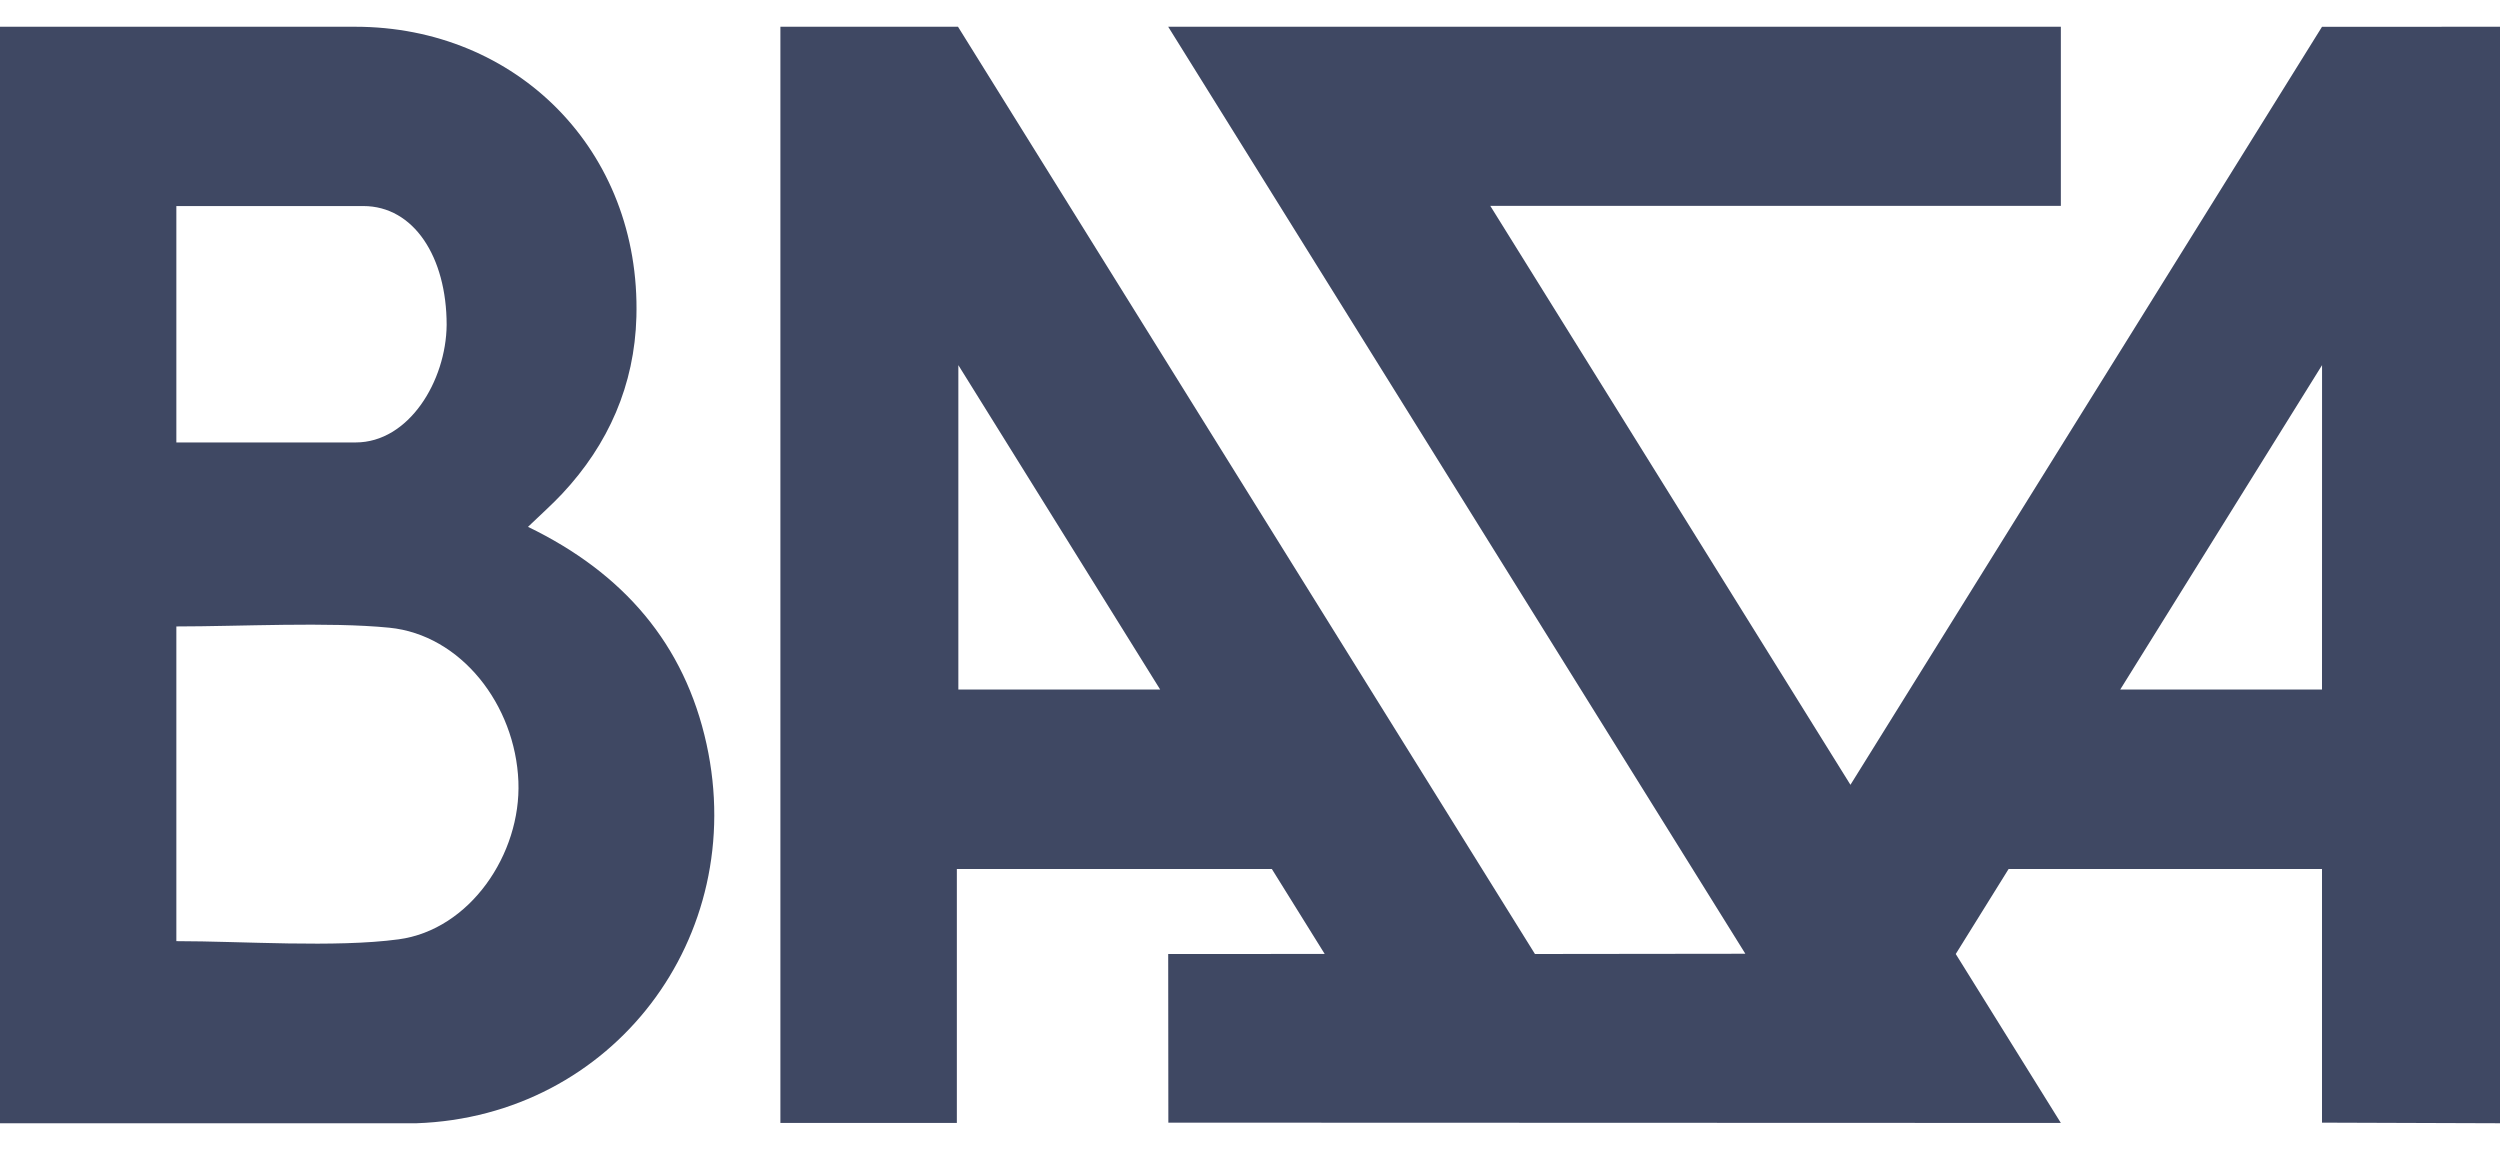
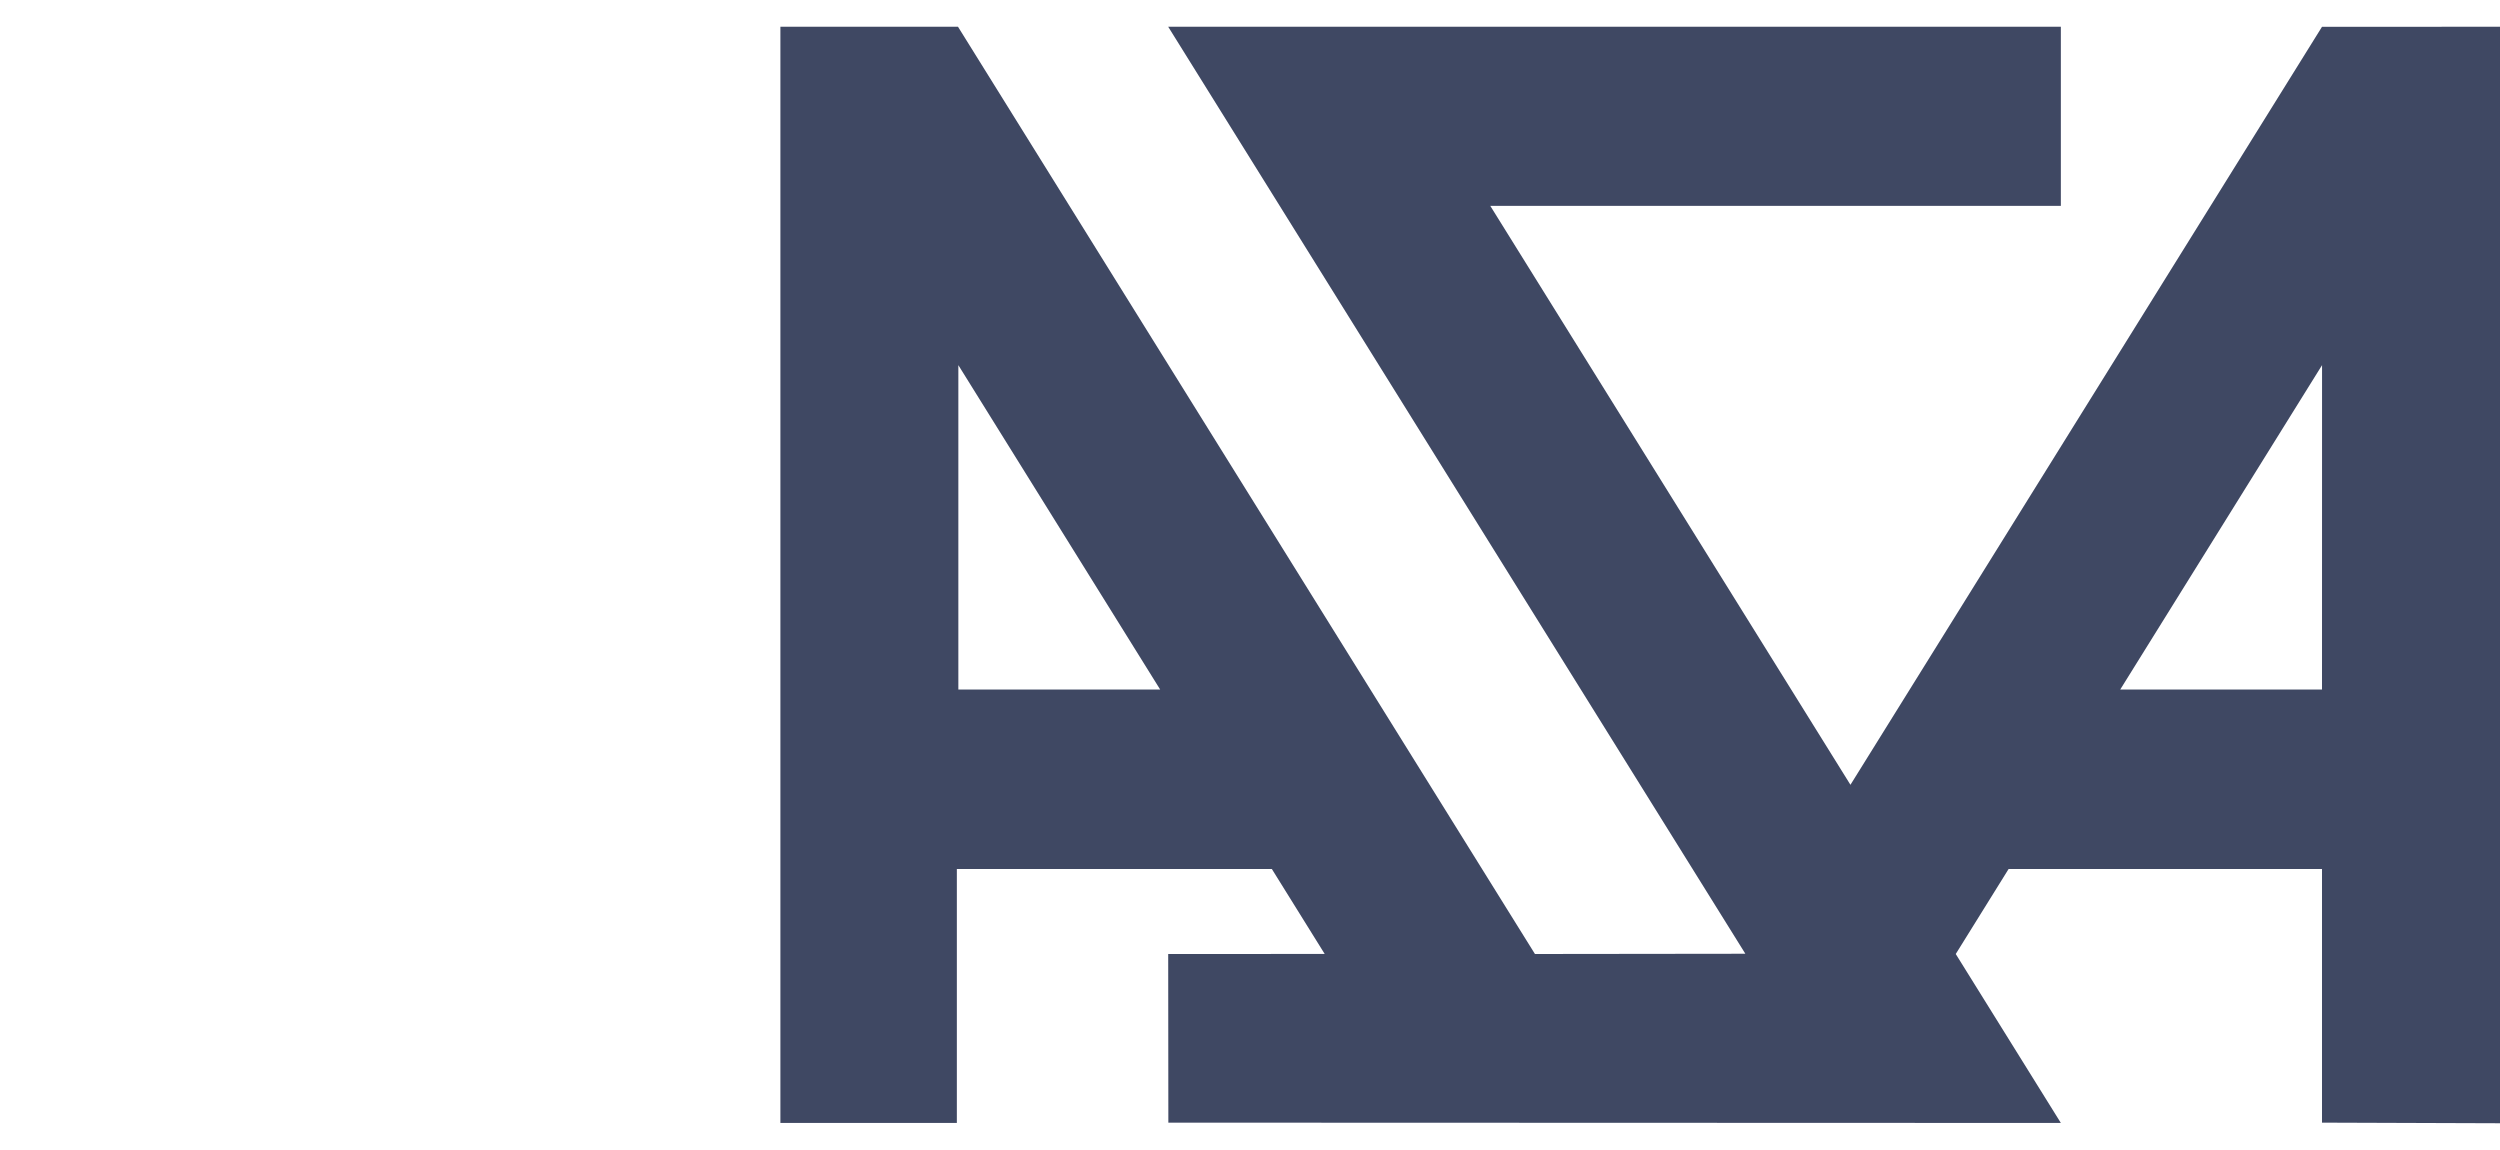
<svg xmlns="http://www.w3.org/2000/svg" width="50" height="23" viewBox="0 0 50 23" fill="none">
-   <path d="M3.527 4.121V8.849H7.113C8.178 8.849 8.922 7.62 8.933 6.499C8.933 5.137 8.275 4.122 7.268 4.121H3.527ZM3.527 12.529V18.823C4.844 18.823 6.702 18.957 7.97 18.787C9.395 18.597 10.425 17.083 10.368 15.63C10.307 14.095 9.217 12.695 7.785 12.554C6.574 12.434 4.794 12.529 3.527 12.529ZM10.56 10.537C12.475 11.463 13.694 12.888 14.131 14.883C14.978 18.75 12.252 22.328 8.331 22.465H0V0.535H7.105C10.329 0.535 12.818 3.005 12.728 6.338C12.691 7.698 12.171 8.886 11.24 9.879C11.042 10.09 10.825 10.282 10.56 10.537Z" fill="#3F4863" />
  <path d="M46.44 13.79L46.441 7.303L42.405 13.79H46.44ZM23.203 13.79L19.167 7.303V13.79H23.203ZM23.367 22.453L23.364 19.08L26.494 19.079L25.437 17.38H19.137V22.459H15.608V0.535H19.16L30.699 19.08L34.907 19.075L23.364 0.535H41.217V4.118H29.806L37.009 15.696L46.44 0.536L50 0.535V22.465L46.44 22.453V17.38L40.172 17.38L39.115 19.08L41.217 22.459L23.367 22.453Z" fill="#3F4863" />
</svg>